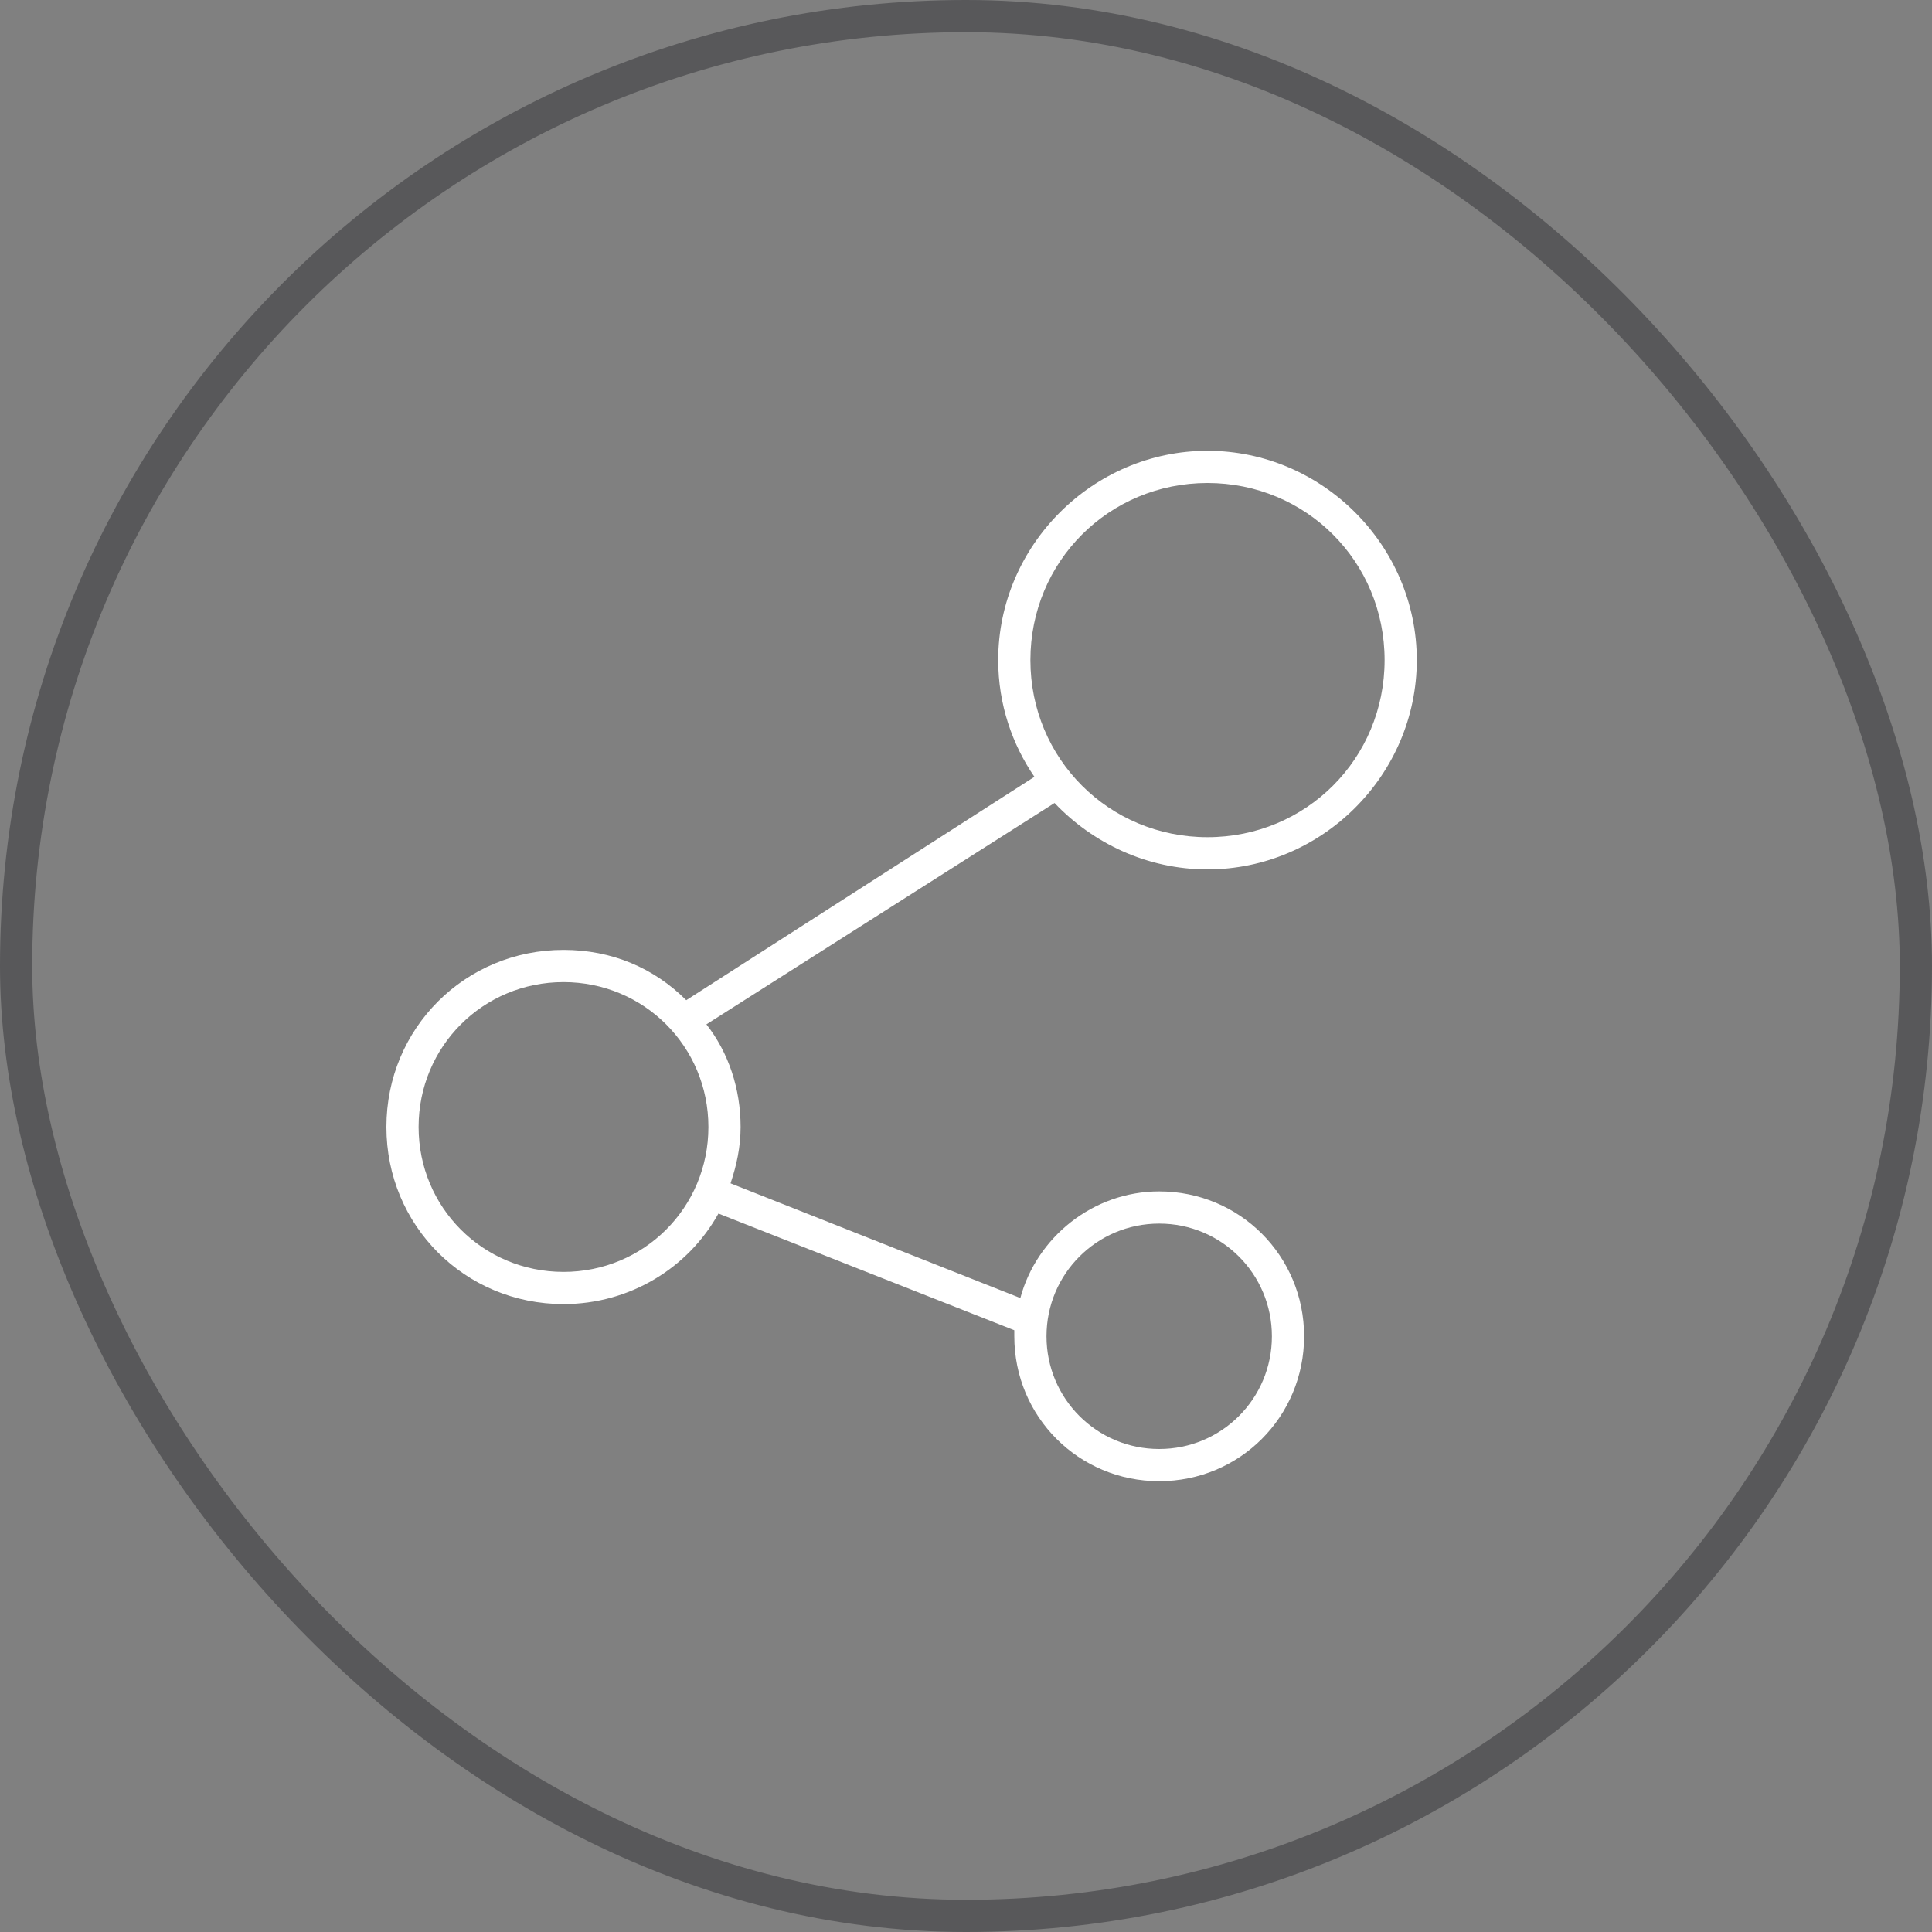
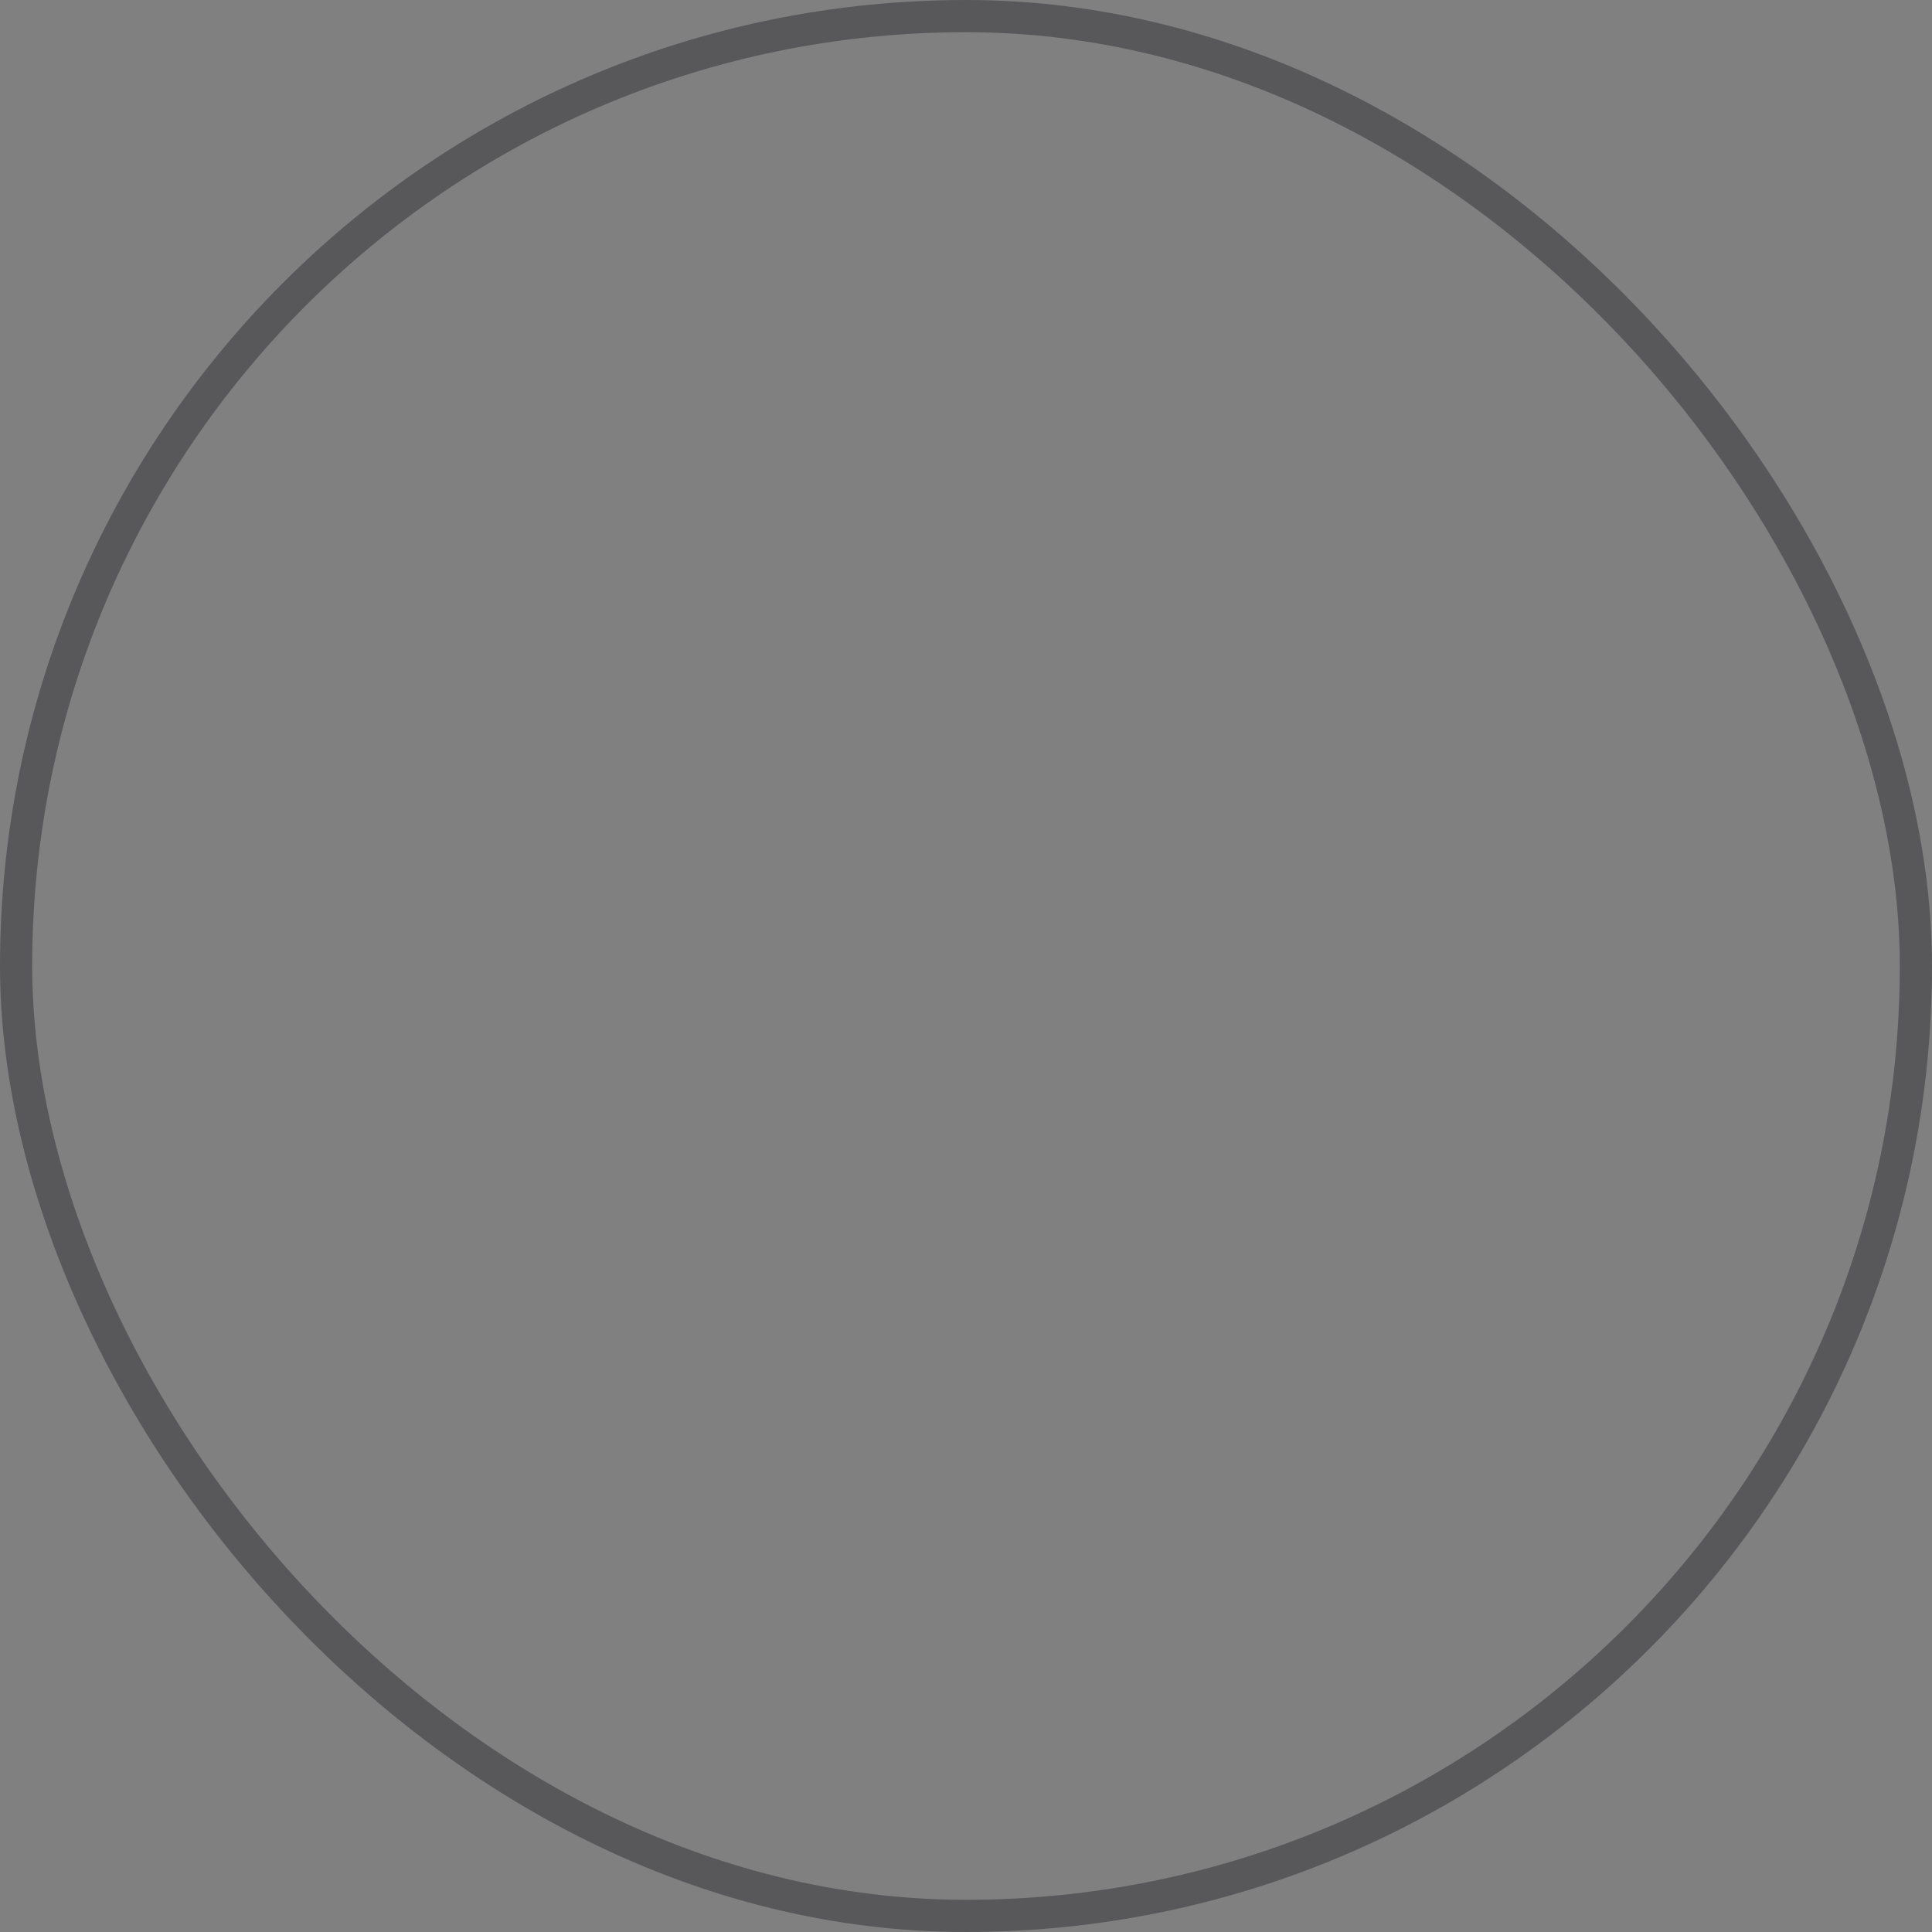
<svg xmlns="http://www.w3.org/2000/svg" width="60" height="60" viewBox="0 0 60 60" fill="none">
  <rect x="0" y="0" width="60" height="60" fill="#808080" stroke="none" />
  <rect x="0.5" y="0.5" width="59" height="59" rx="29.5" stroke="#58585A" />
-   <path d="M37.5 14C41.062 14 44 16.938 44 20.5C44 24.062 41.062 27 37.5 27C35.625 27 33.938 26.188 32.75 24.938L21.938 31.812C22.625 32.688 23 33.812 23 35C23 35.625 22.875 36.188 22.688 36.75L31.688 40.312C32.188 38.438 33.938 37 36 37C38.5 37 40.5 39 40.5 41.5C40.5 44 38.5 46 36 46C33.5 46 31.5 44 31.5 41.5V41.312L22.312 37.688C21.375 39.375 19.562 40.5 17.5 40.5C14.438 40.5 12 38.062 12 35C12 31.938 14.438 29.5 17.5 29.5C19 29.5 20.312 30.062 21.312 31.062L32.125 24.125C31.438 23.125 31 21.875 31 20.5C31 16.938 33.938 14 37.5 14ZM36 38C34.062 38 32.5 39.562 32.5 41.5C32.5 43.438 34.062 45 36 45C37.938 45 39.5 43.438 39.5 41.5C39.5 39.562 37.938 38 36 38ZM17.5 39.5C20 39.5 22 37.5 22 35C22 32.5 20 30.5 17.5 30.5C15 30.5 13 32.5 13 35C13 37.5 15 39.5 17.5 39.5ZM37.5 26C40.562 26 43 23.562 43 20.5C43 17.438 40.562 15 37.5 15C34.438 15 32 17.438 32 20.5C32 23.562 34.438 26 37.5 26Z" fill="white" />
</svg>